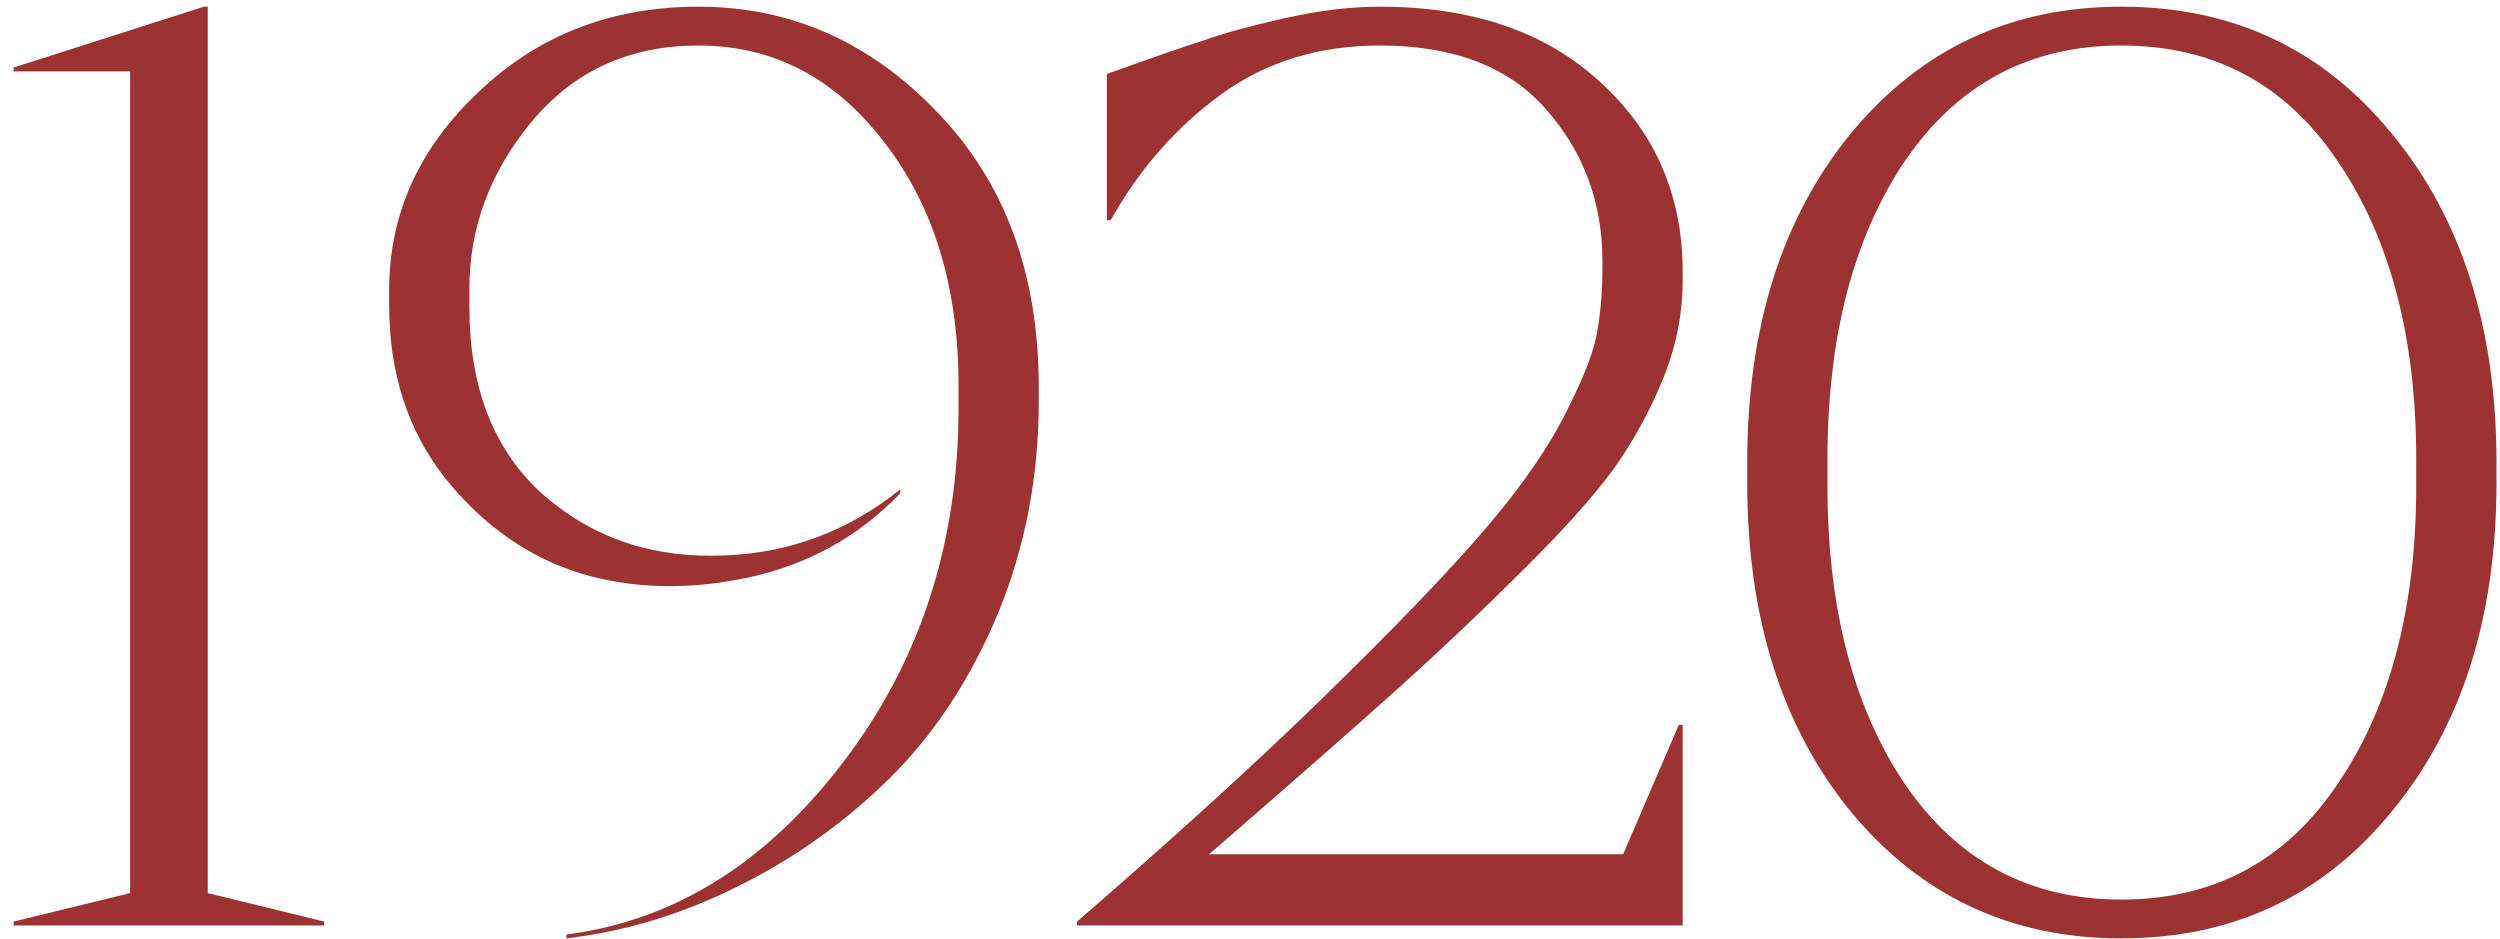
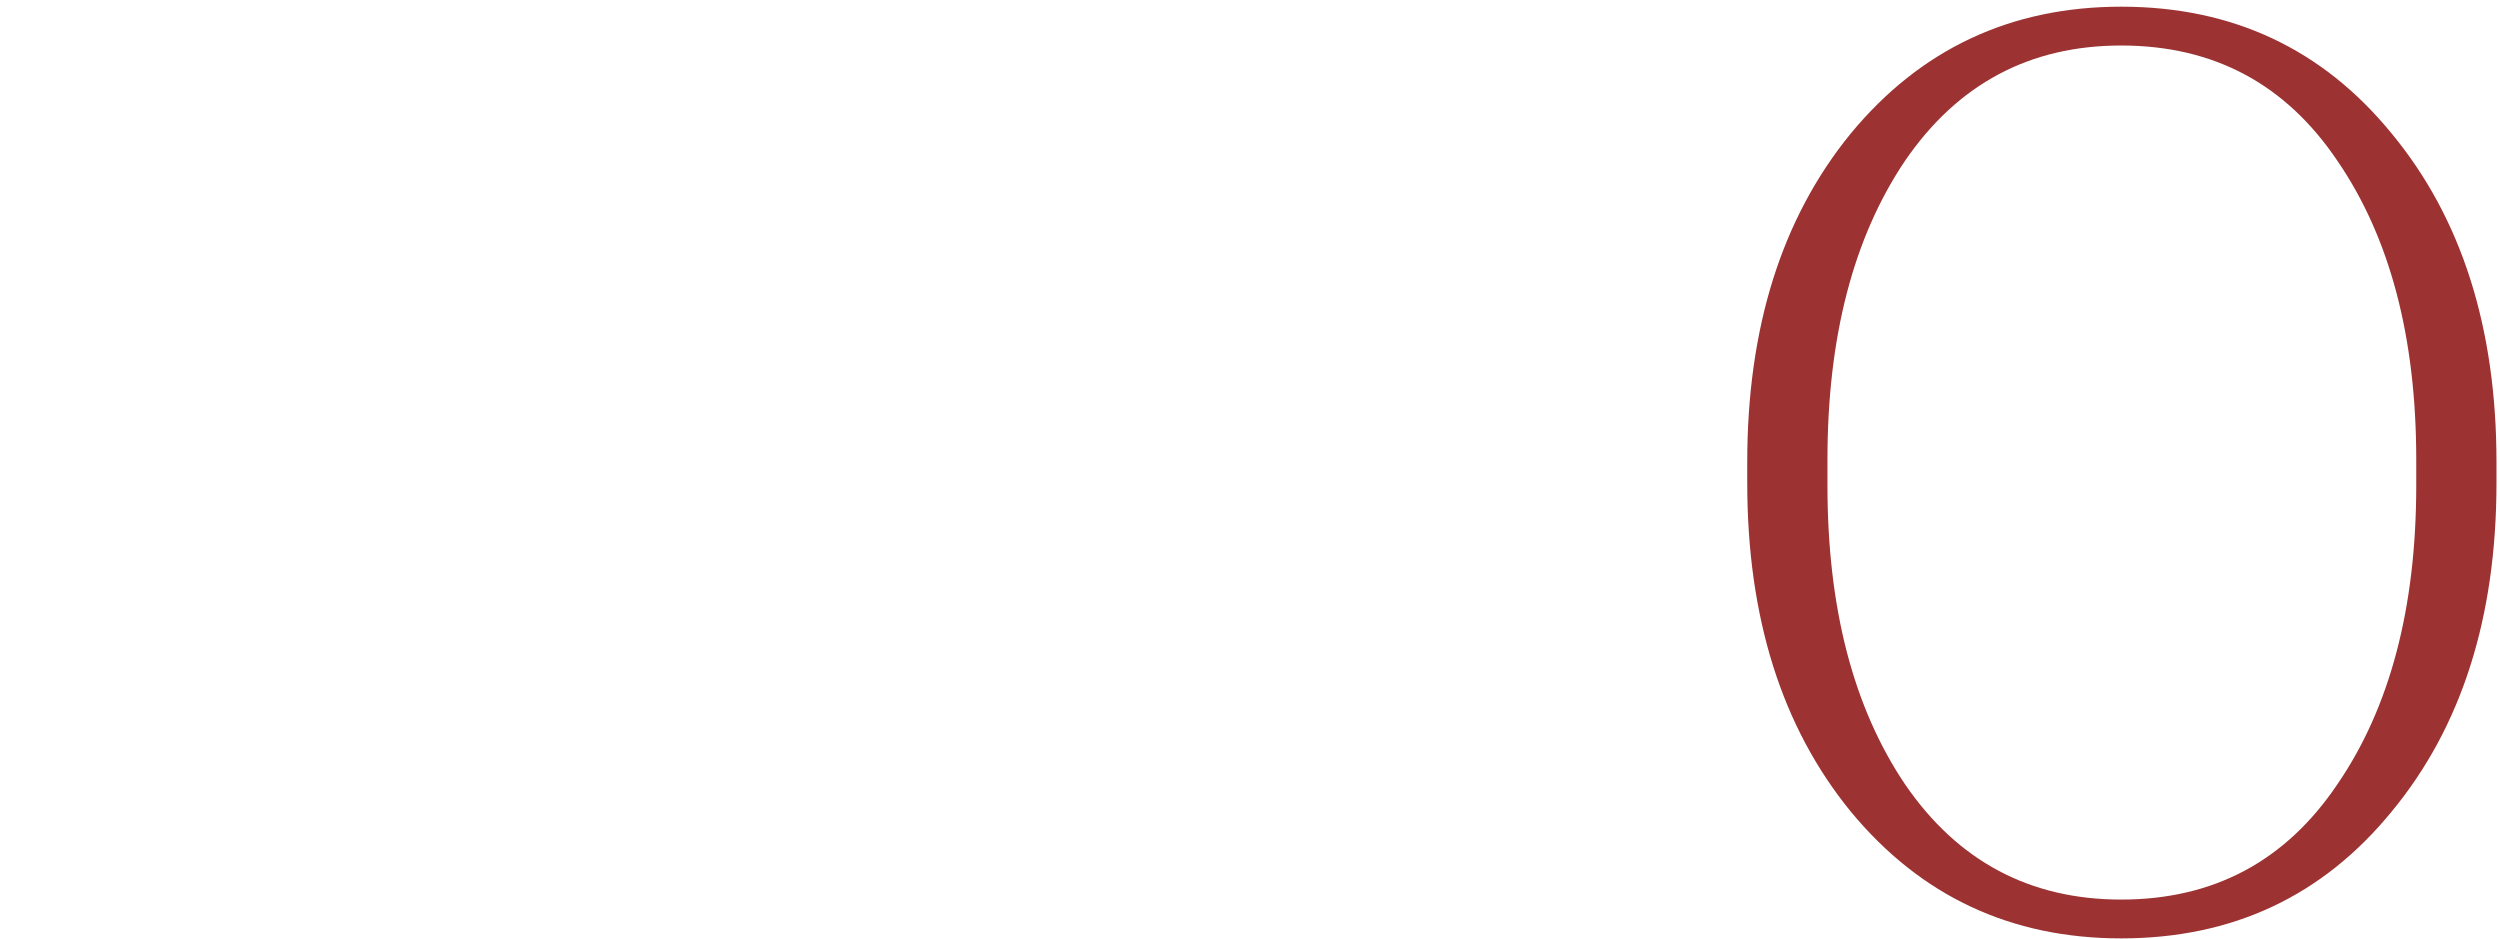
<svg xmlns="http://www.w3.org/2000/svg" width="181" height="68" viewBox="0 0 181 68" fill="none">
-   <path d="M23.472 67.002H0.987V66.721L9.419 64.66V5.169H0.987V4.888L14.759 0.484H15.04V64.66L23.472 66.721V67.002Z" fill="#9C3232" />
-   <path d="M41.011 67.939V67.658C48.756 66.659 55.407 62.537 60.966 55.291C66.588 47.984 69.398 39.396 69.398 29.527V27.935C69.398 20.752 67.587 14.85 63.964 10.228C60.404 5.606 55.938 3.295 50.567 3.295C45.57 3.295 41.542 5.138 38.481 8.823C35.483 12.445 33.984 16.474 33.984 20.908V22.22C33.984 28.153 35.796 32.713 39.418 35.898C43.041 39.021 47.413 40.458 52.534 40.208C57.219 40.02 61.435 38.428 65.182 35.43V35.711C62.184 38.834 58.53 40.864 54.221 41.8C49.911 42.737 45.851 42.644 42.041 41.519C38.231 40.333 34.952 38.022 32.204 34.587C29.518 31.151 28.176 26.998 28.176 22.126V21.002C28.176 15.506 30.331 10.727 34.64 6.668C38.95 2.546 44.259 0.484 50.567 0.484C57.25 0.484 63.027 3.045 67.899 8.167C72.771 13.226 75.207 19.846 75.207 28.029V29.059C75.207 34.555 74.207 39.708 72.209 44.517C70.21 49.264 67.587 53.23 64.339 56.416C61.091 59.601 57.437 62.193 53.378 64.192C49.38 66.191 45.258 67.44 41.011 67.939Z" fill="#9C3232" />
-   <path d="M99.903 0.484C106.586 0.484 111.895 2.296 115.83 5.918C119.827 9.541 121.826 14.132 121.826 19.69V20.252C121.826 22.563 121.42 24.781 120.608 26.904C119.796 29.028 118.734 31.089 117.422 33.088C116.111 35.086 113.862 37.678 110.677 40.864C107.554 43.986 104.431 46.953 101.308 49.764C98.185 52.575 93.595 56.603 87.536 61.85H117.516L121.545 52.481H121.826V67.002H77.98V66.721C84.975 60.663 90.878 55.291 95.687 50.607C100.559 45.86 104.306 41.988 106.929 38.99C109.615 35.929 111.645 33.119 113.019 30.558C114.393 27.935 115.236 25.905 115.549 24.468C115.861 22.969 116.017 21.221 116.017 19.222V18.941C116.017 14.694 114.674 11.04 111.989 7.979C109.303 4.856 105.274 3.295 99.903 3.295C95.468 3.295 91.627 4.482 88.379 6.855C85.132 9.229 82.477 12.258 80.416 15.943H80.135V5.356C83.445 4.169 85.787 3.357 87.161 2.92C88.535 2.421 90.472 1.89 92.97 1.328C95.468 0.765 97.779 0.484 99.903 0.484Z" fill="#9C3232" />
  <path d="M153.575 0.484C161.633 0.484 168.159 3.545 173.156 9.666C178.215 15.787 180.745 23.719 180.745 33.462V34.961C180.745 44.705 178.215 52.637 173.156 58.758C168.159 64.879 161.633 67.939 153.575 67.939C145.581 67.939 139.054 64.879 133.995 58.758C128.998 52.637 126.5 44.705 126.5 34.961V33.462C126.5 23.719 128.998 15.787 133.995 9.666C139.054 3.545 145.581 0.484 153.575 0.484ZM153.575 3.295C146.955 3.295 141.74 6.074 137.93 11.633C134.182 17.192 132.308 24.406 132.308 33.275V35.149C132.308 44.018 134.182 51.232 137.93 56.791C141.74 62.349 146.955 65.129 153.575 65.129C160.259 65.129 165.474 62.349 169.221 56.791C173.031 51.232 174.936 44.018 174.936 35.149V33.275C174.936 24.406 173.031 17.192 169.221 11.633C165.474 6.074 160.259 3.295 153.575 3.295Z" fill="#9C3232" />
</svg>